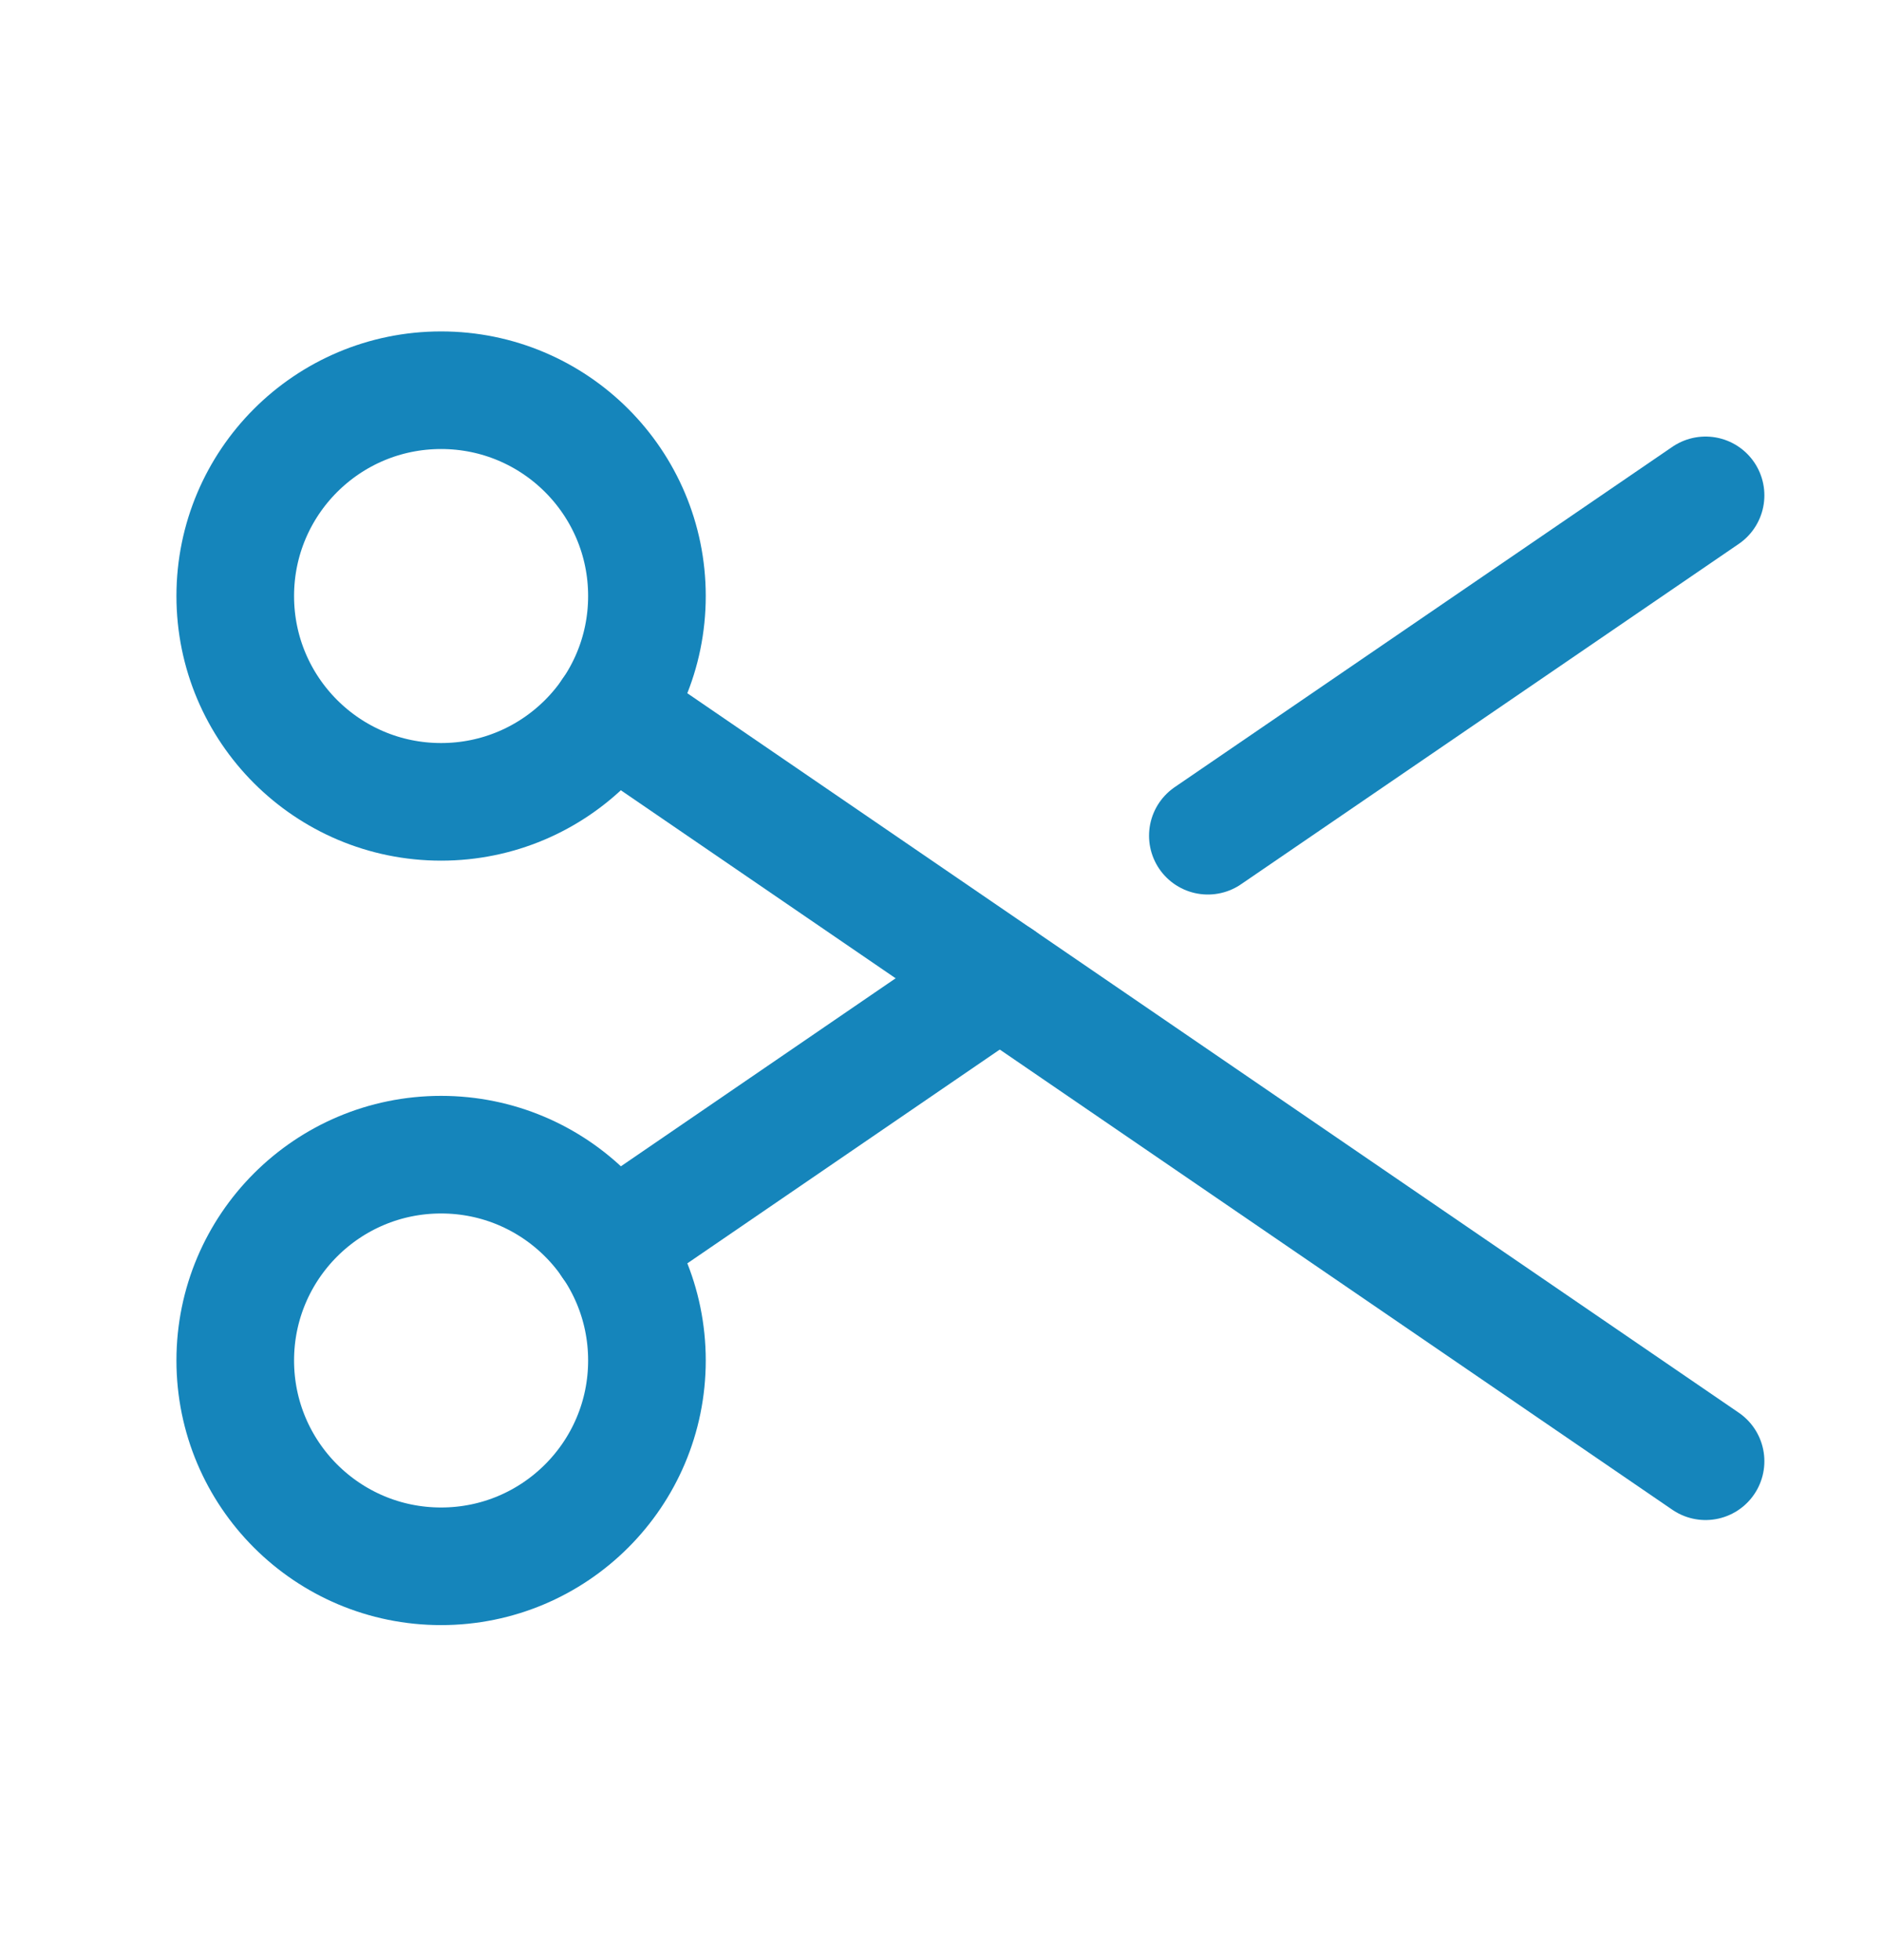
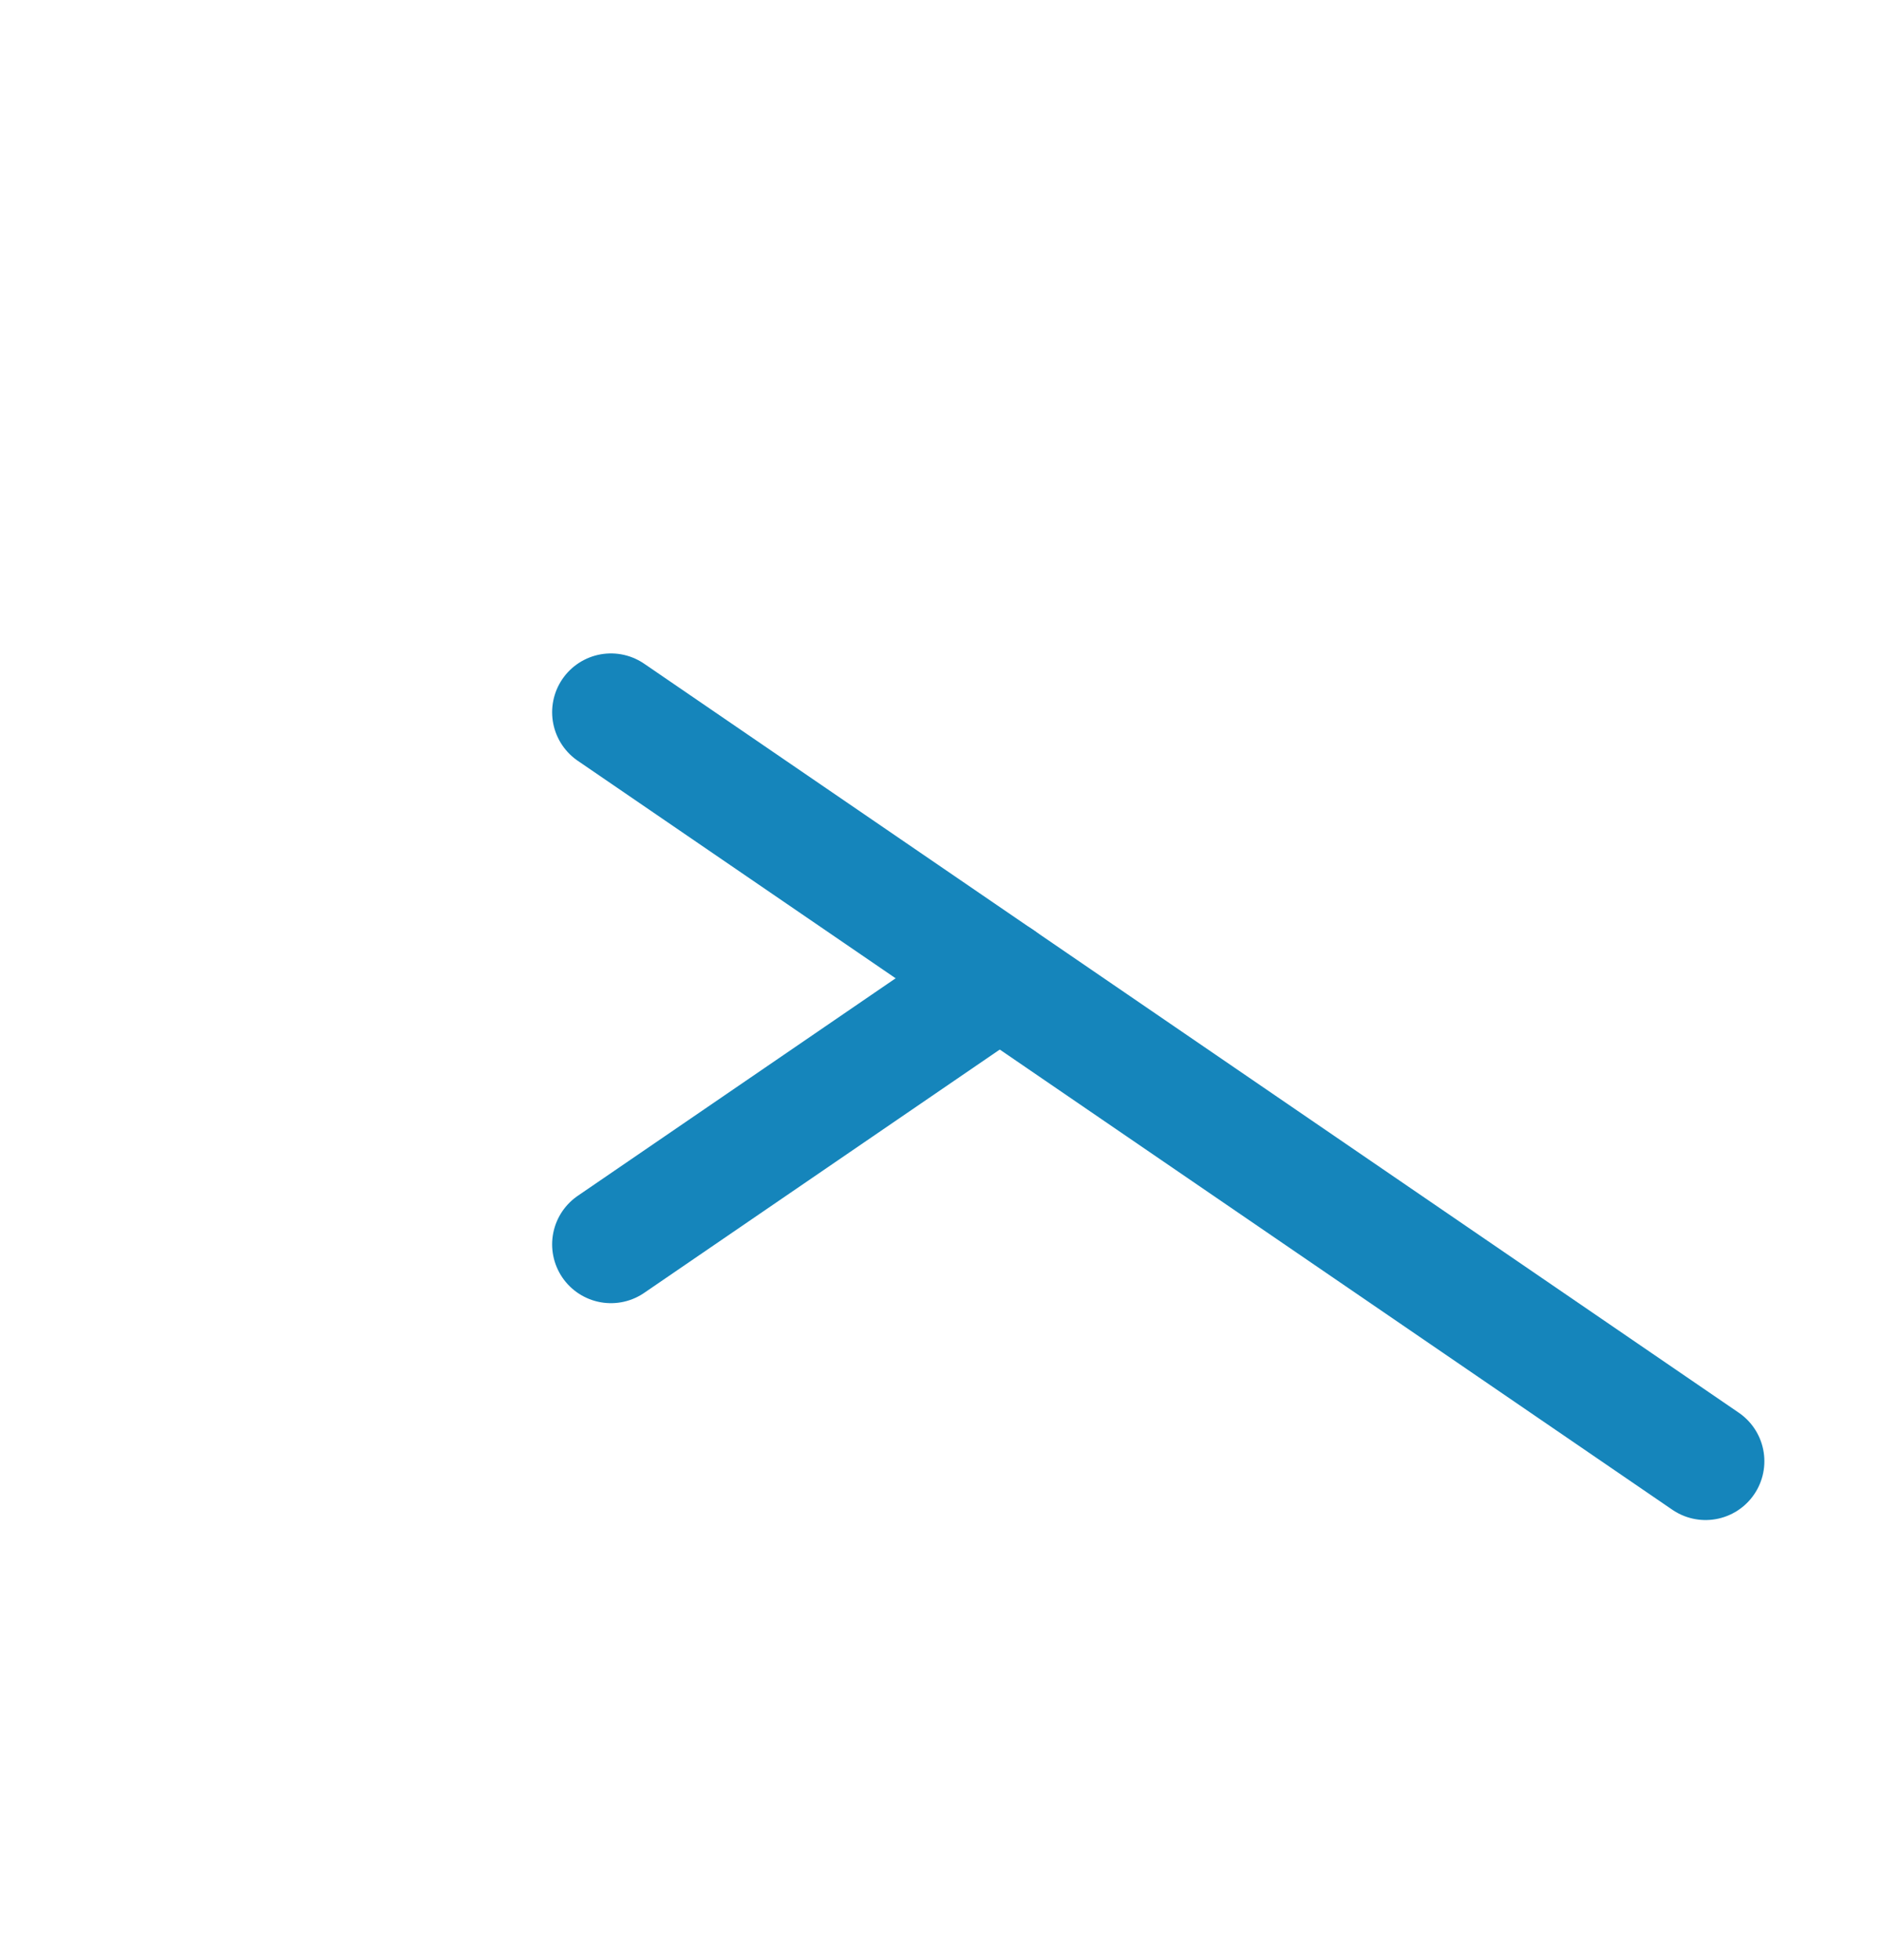
<svg xmlns="http://www.w3.org/2000/svg" width="24" height="25" viewBox="0 0 24 25" fill="none">
-   <path d="M5.625 10.227C7.075 10.227 8.25 9.052 8.25 7.602C8.25 6.152 7.075 4.977 5.625 4.977C4.175 4.977 3 6.152 3 7.602C3 9.052 4.175 10.227 5.625 10.227Z" stroke="#1585BB" stroke-width="1.5" stroke-linecap="round" stroke-linejoin="round" />
-   <path d="M5.625 19.977C7.075 19.977 8.25 18.802 8.25 17.352C8.25 15.902 7.075 14.727 5.625 14.727C4.175 14.727 3 15.902 3 17.352C3 18.802 4.175 19.977 5.625 19.977Z" stroke="#1585BB" stroke-width="1.5" stroke-linecap="round" stroke-linejoin="round" />
  <path d="M12.75 12.477L7.791 15.871" stroke="#1585BB" stroke-width="1.5" stroke-linecap="round" stroke-linejoin="round" />
-   <path d="M21.75 6.318L15.403 10.659" stroke="#1585BB" stroke-width="1.5" stroke-linecap="round" stroke-linejoin="round" />
  <path d="M21.75 18.637L7.791 9.084" stroke="#1585BB" stroke-width="1.5" stroke-linecap="round" stroke-linejoin="round" />
</svg>